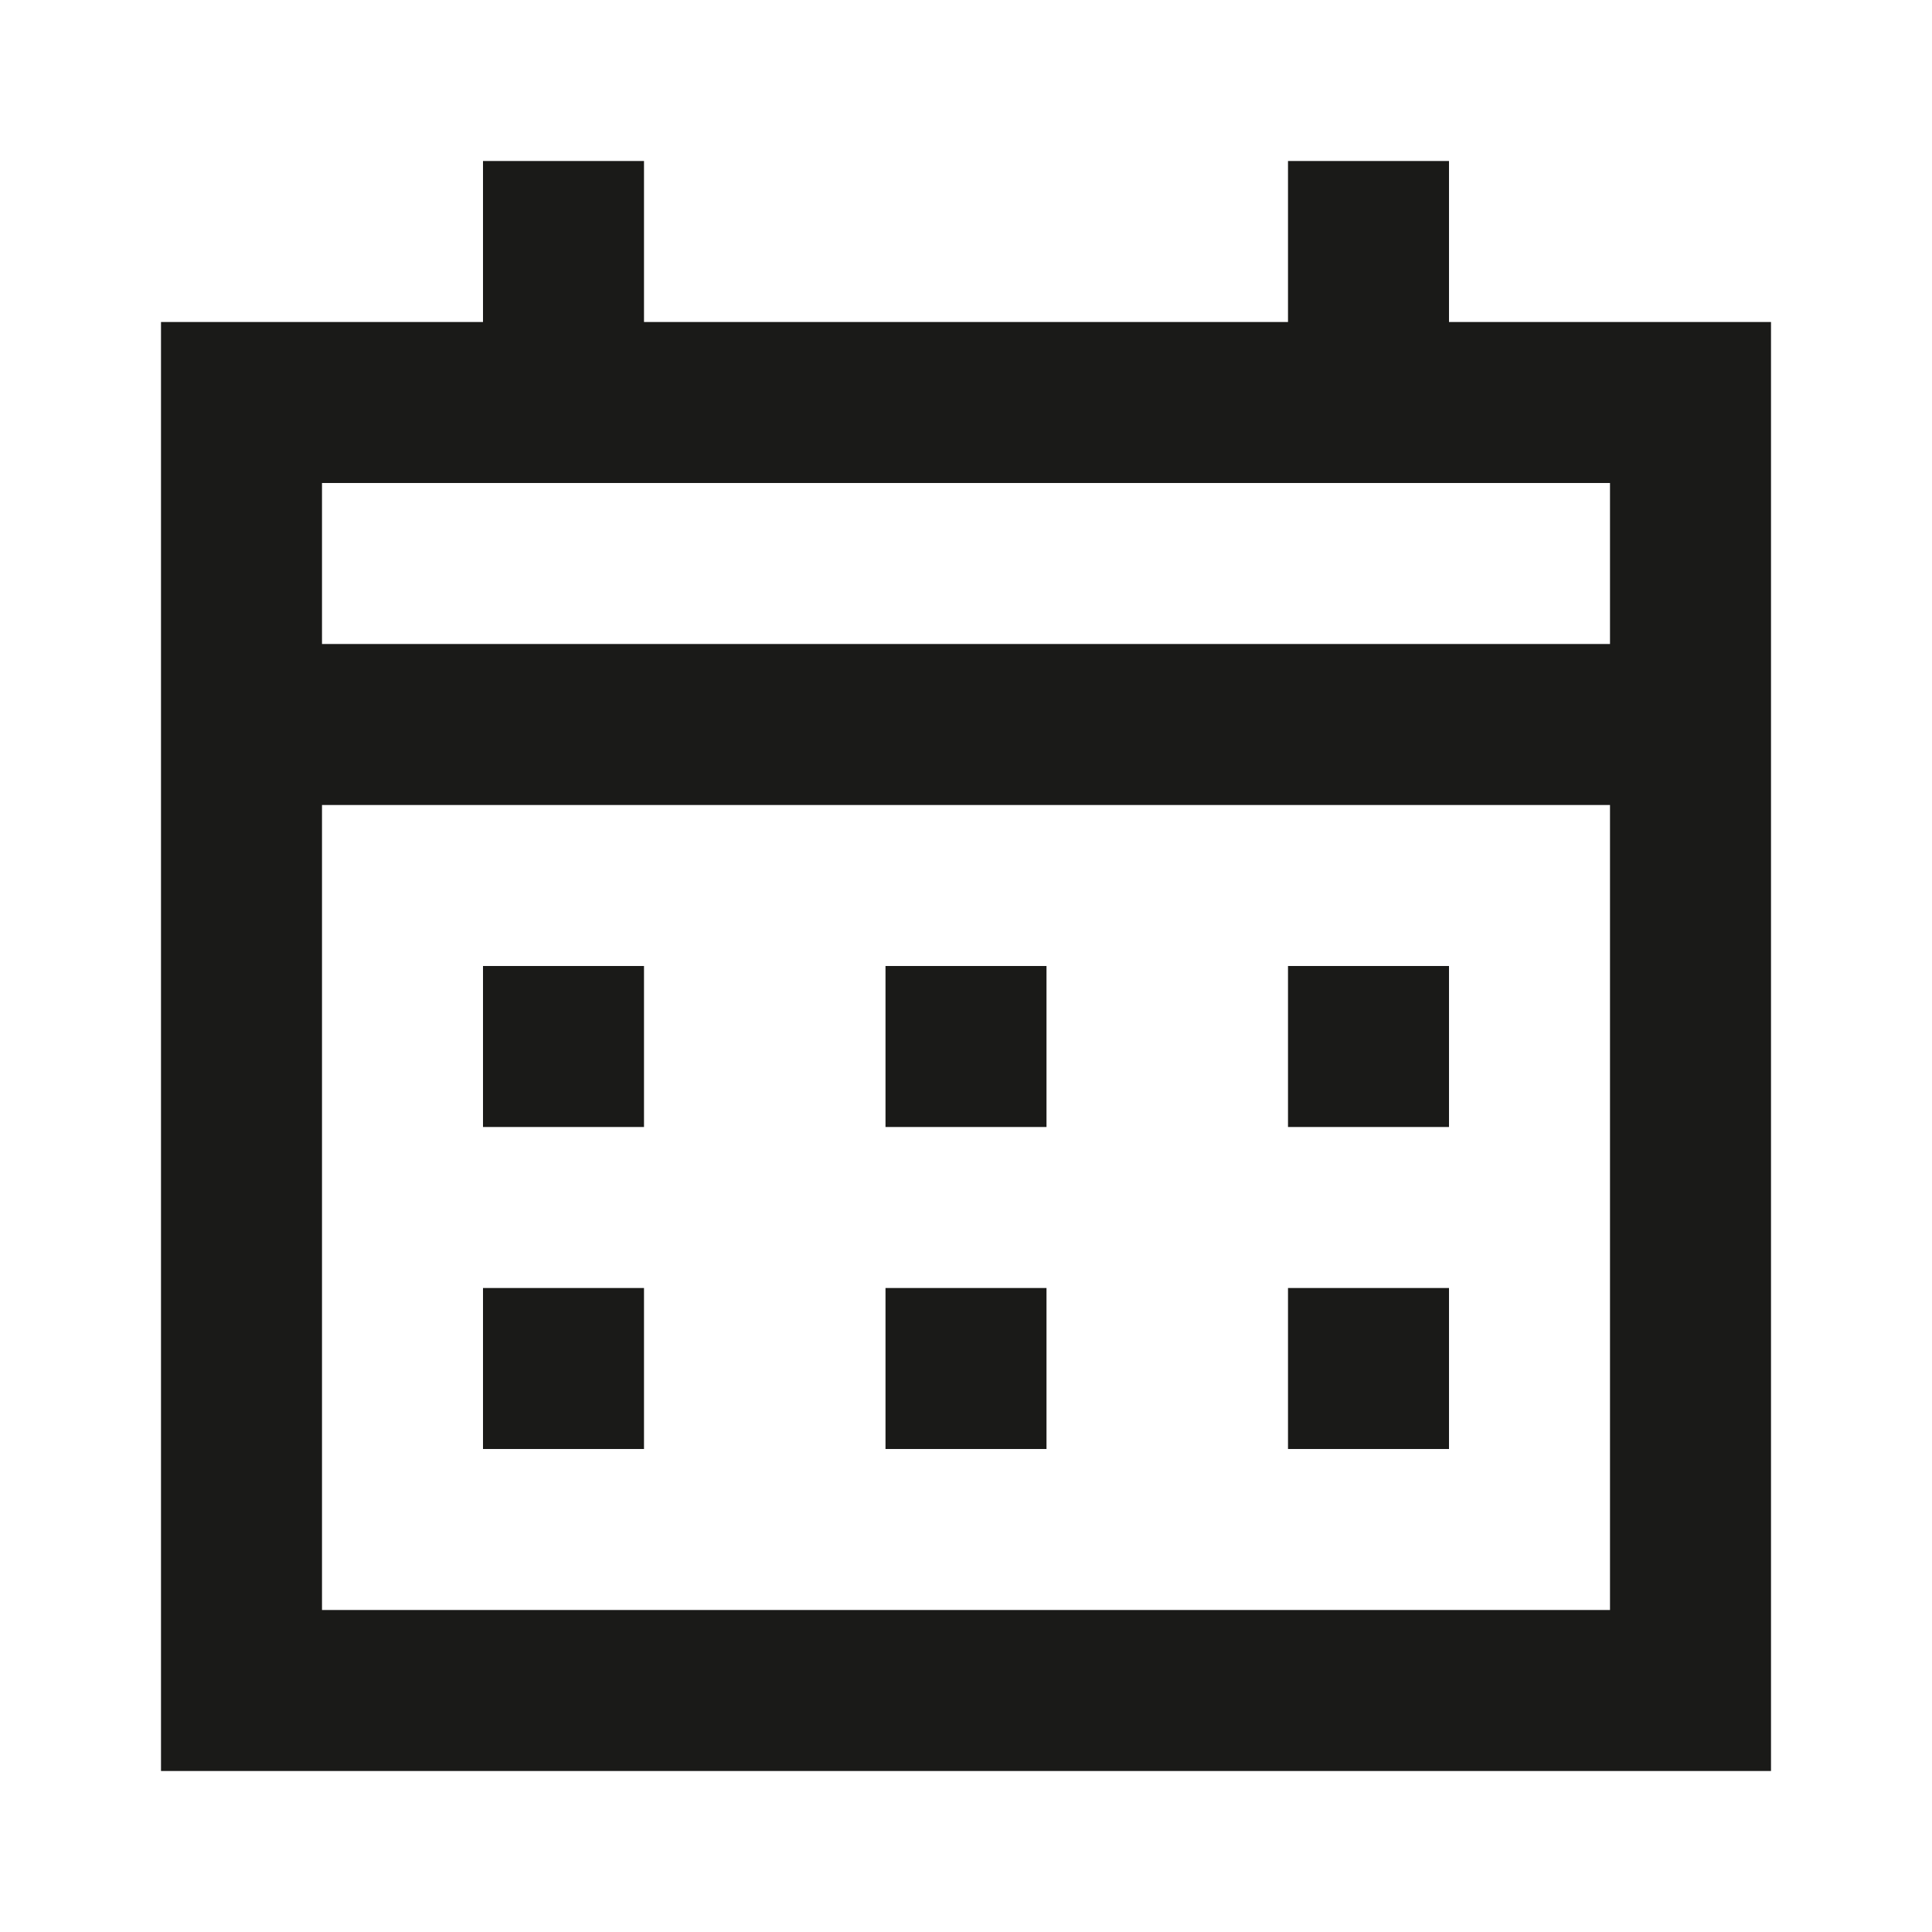
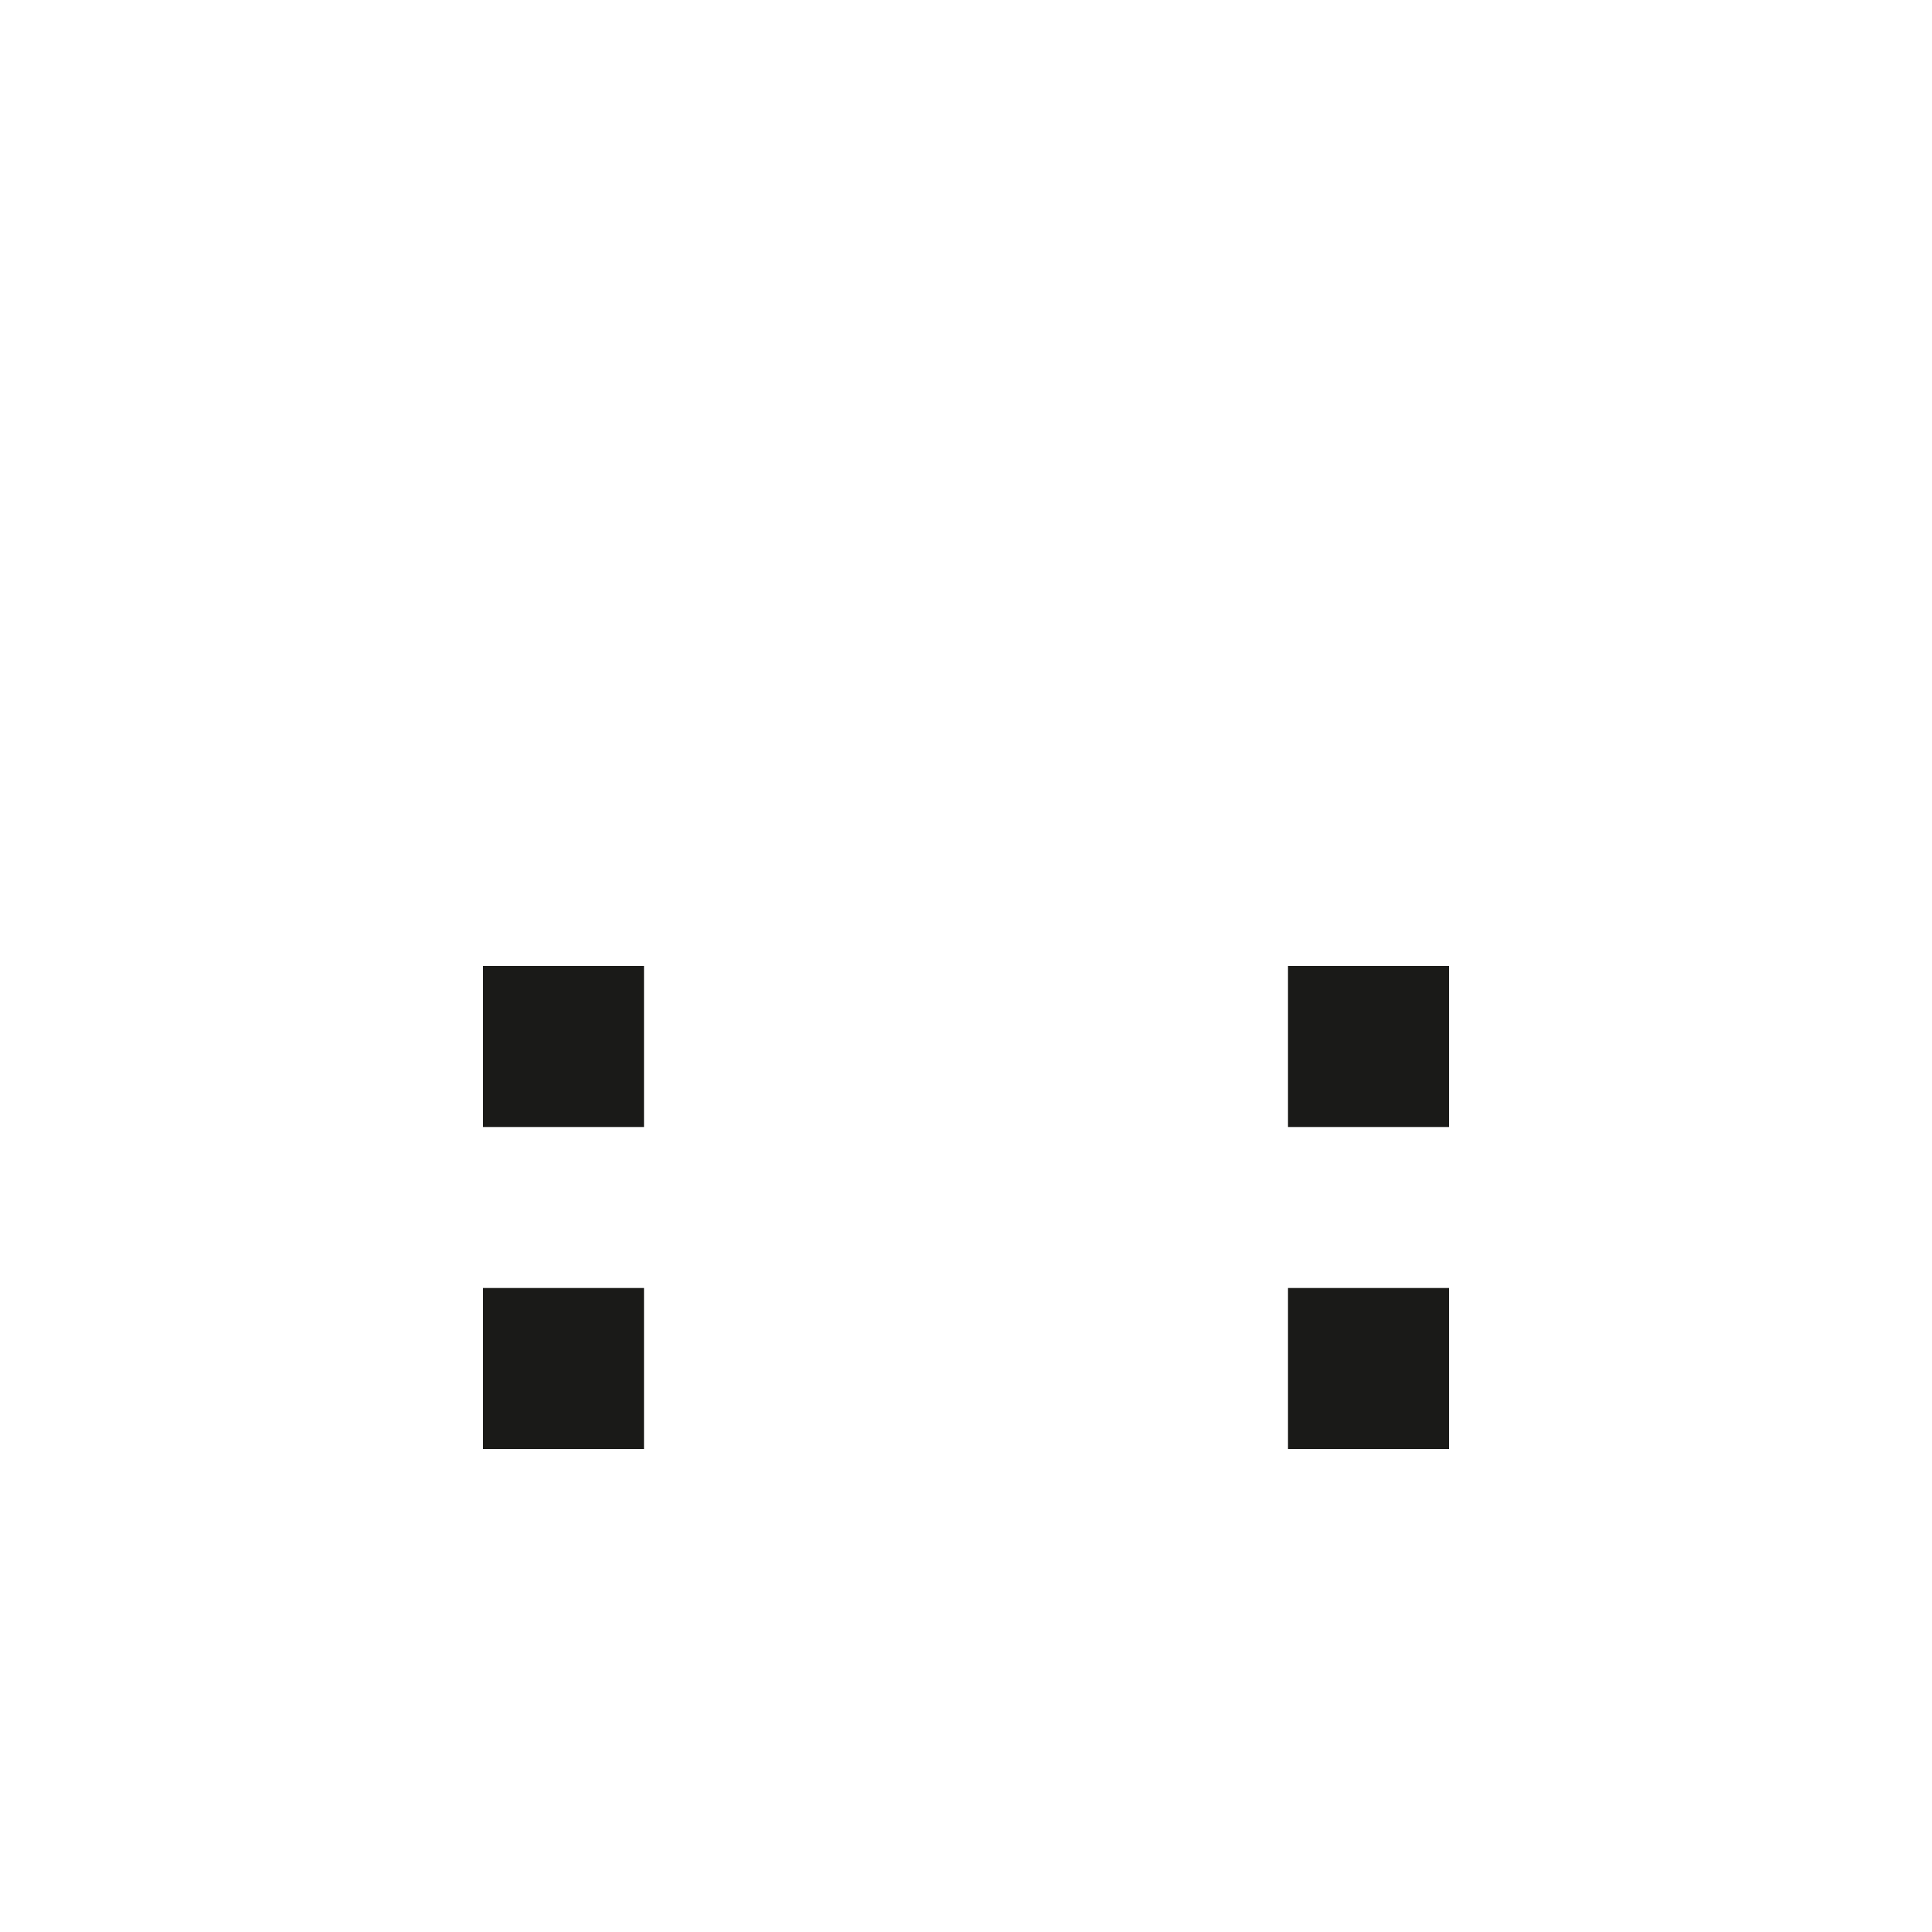
<svg xmlns="http://www.w3.org/2000/svg" width="24" height="24" viewBox="0 0 24 24" fill="none">
  <path d="M16 16V18H18V16H16Z" fill="#1A1A18" />
-   <path d="M11 18V16H13V18H11Z" fill="#1A1A18" />
+   <path d="M11 18H13V18H11Z" fill="#1A1A18" />
  <path d="M6 16V18H8V16H6Z" fill="#1A1A18" />
  <path d="M16 14V12H18V14H16Z" fill="#1A1A18" />
-   <path d="M11 14V12H13V14H11Z" fill="#1A1A18" />
  <path d="M6 12V14H8V12H6Z" fill="#1A1A18" />
-   <path fill-rule="evenodd" clip-rule="evenodd" d="M6 2V4H2V22H22V4H18V2H16V4H8V2H6ZM20 6V8L4 8V6H20ZM4 10V20H20V10L4 10Z" fill="#1A1A18" />
</svg>